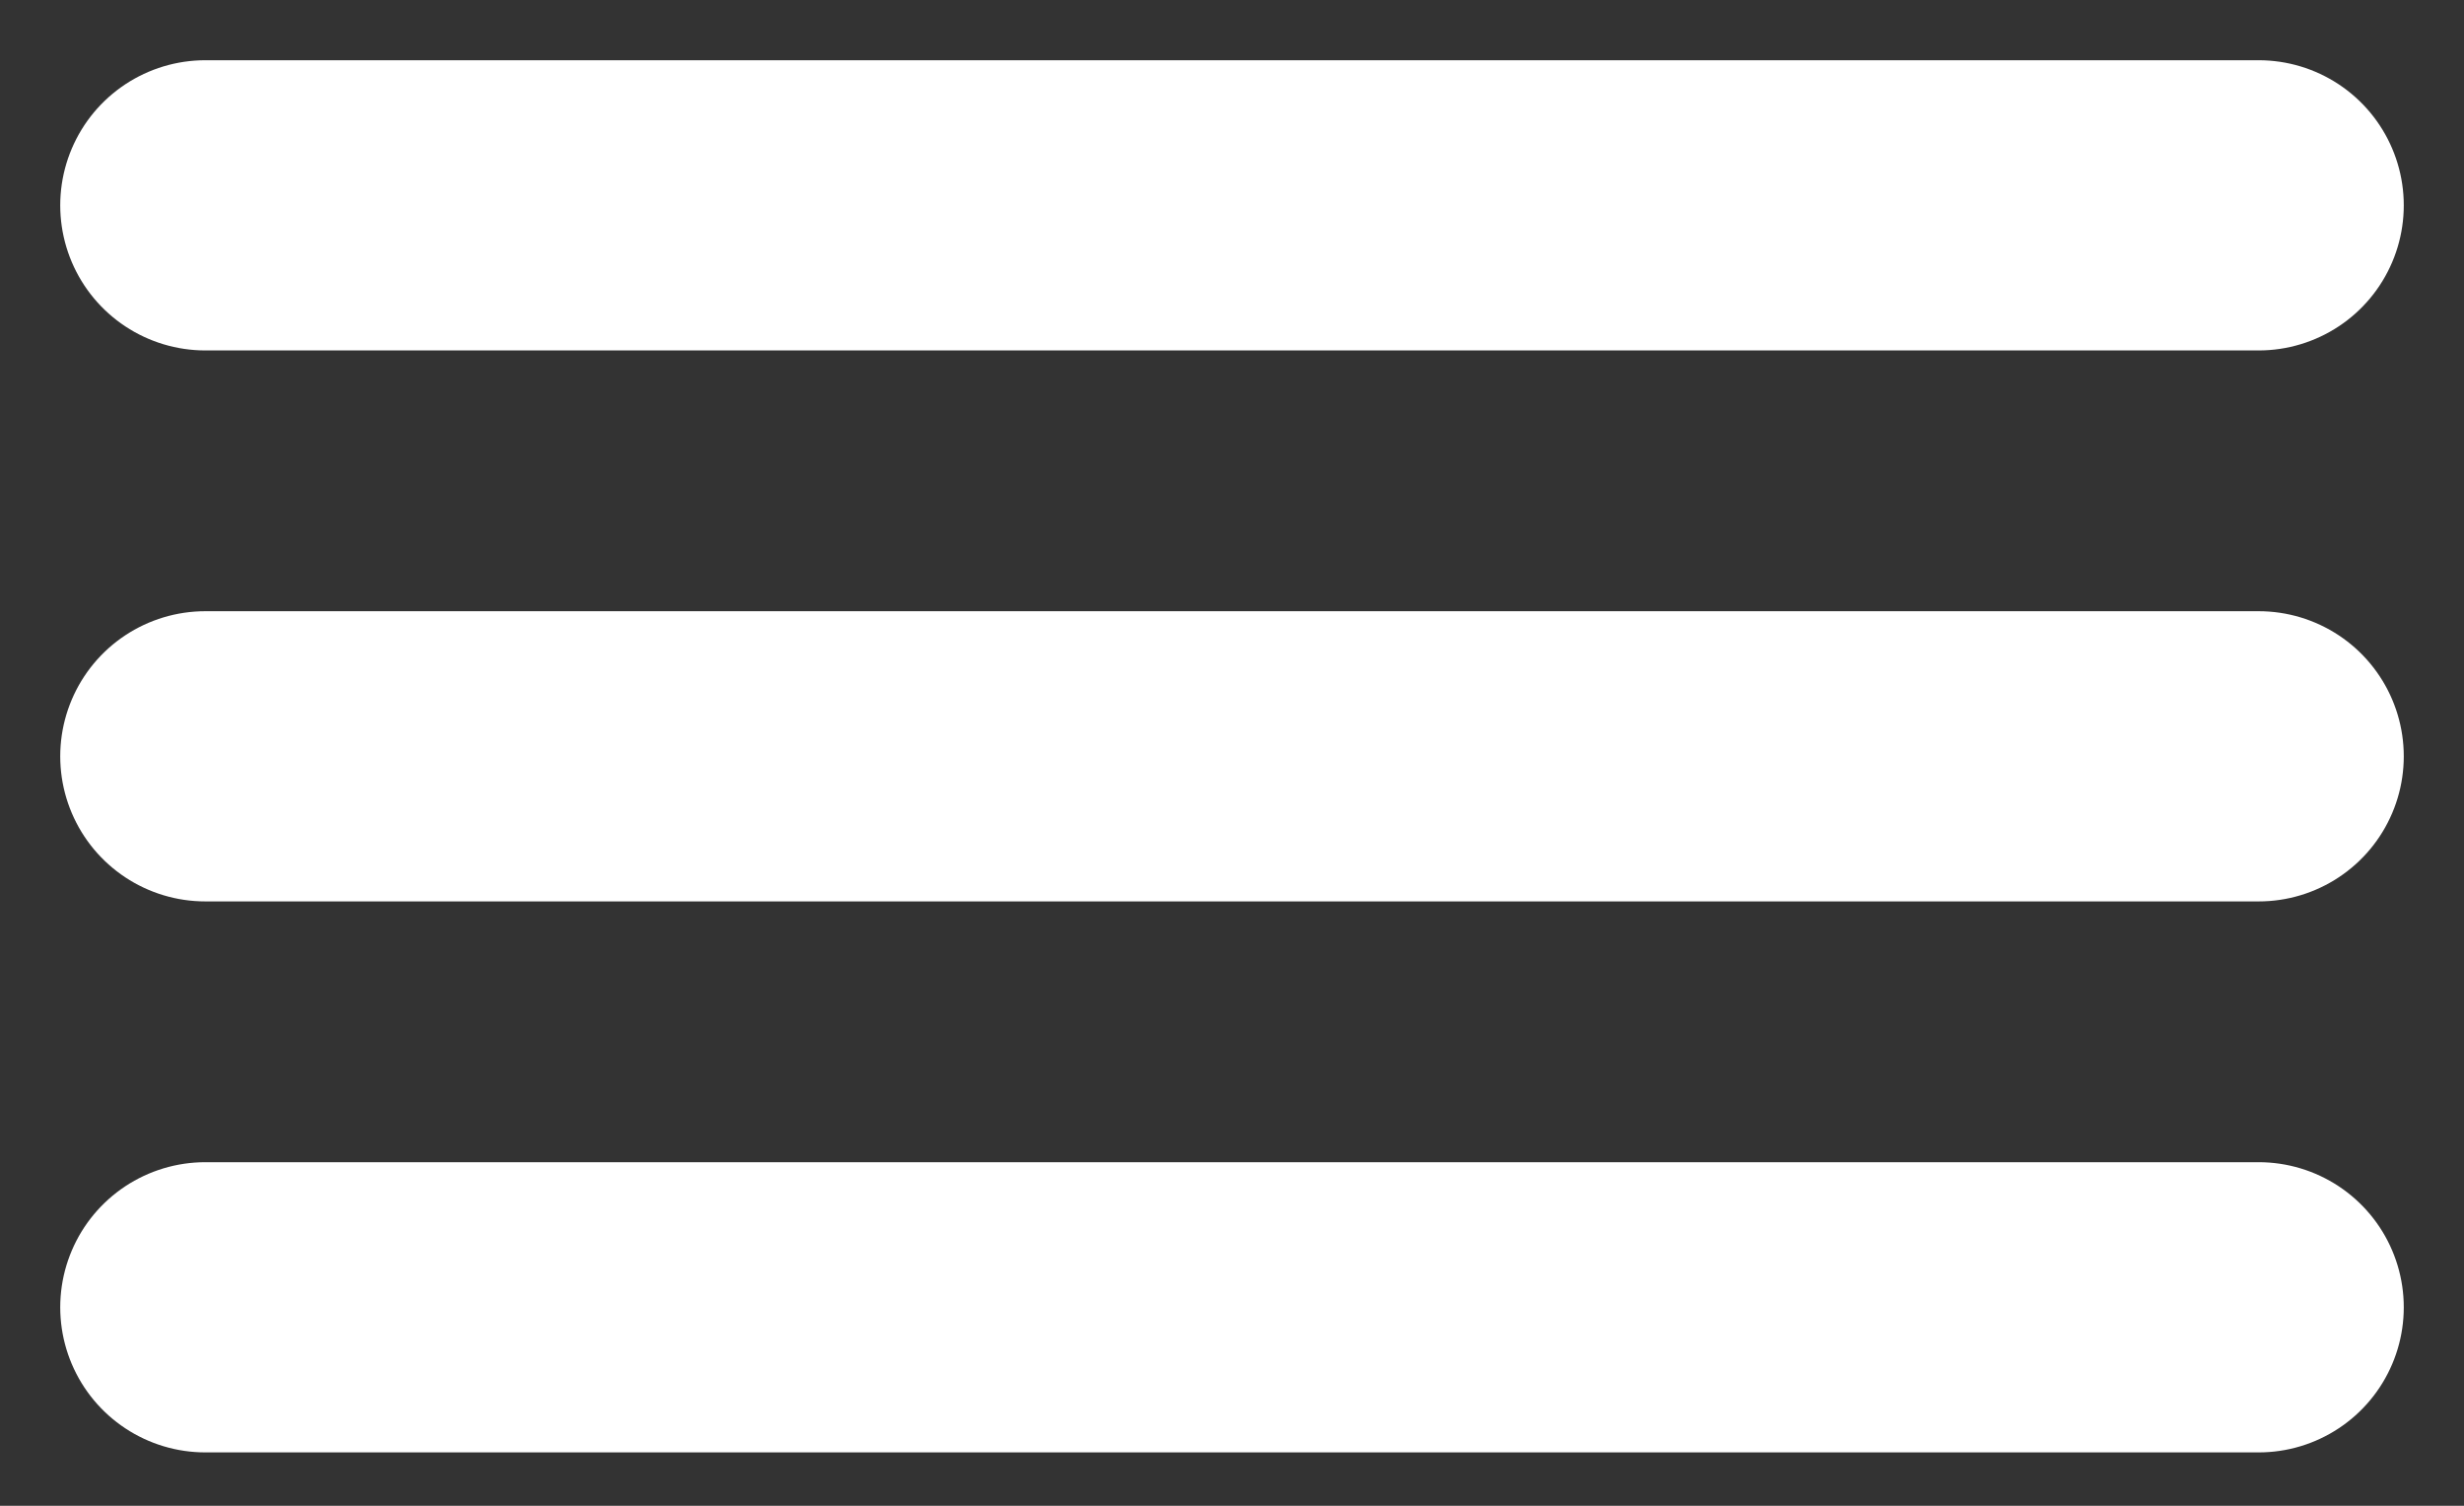
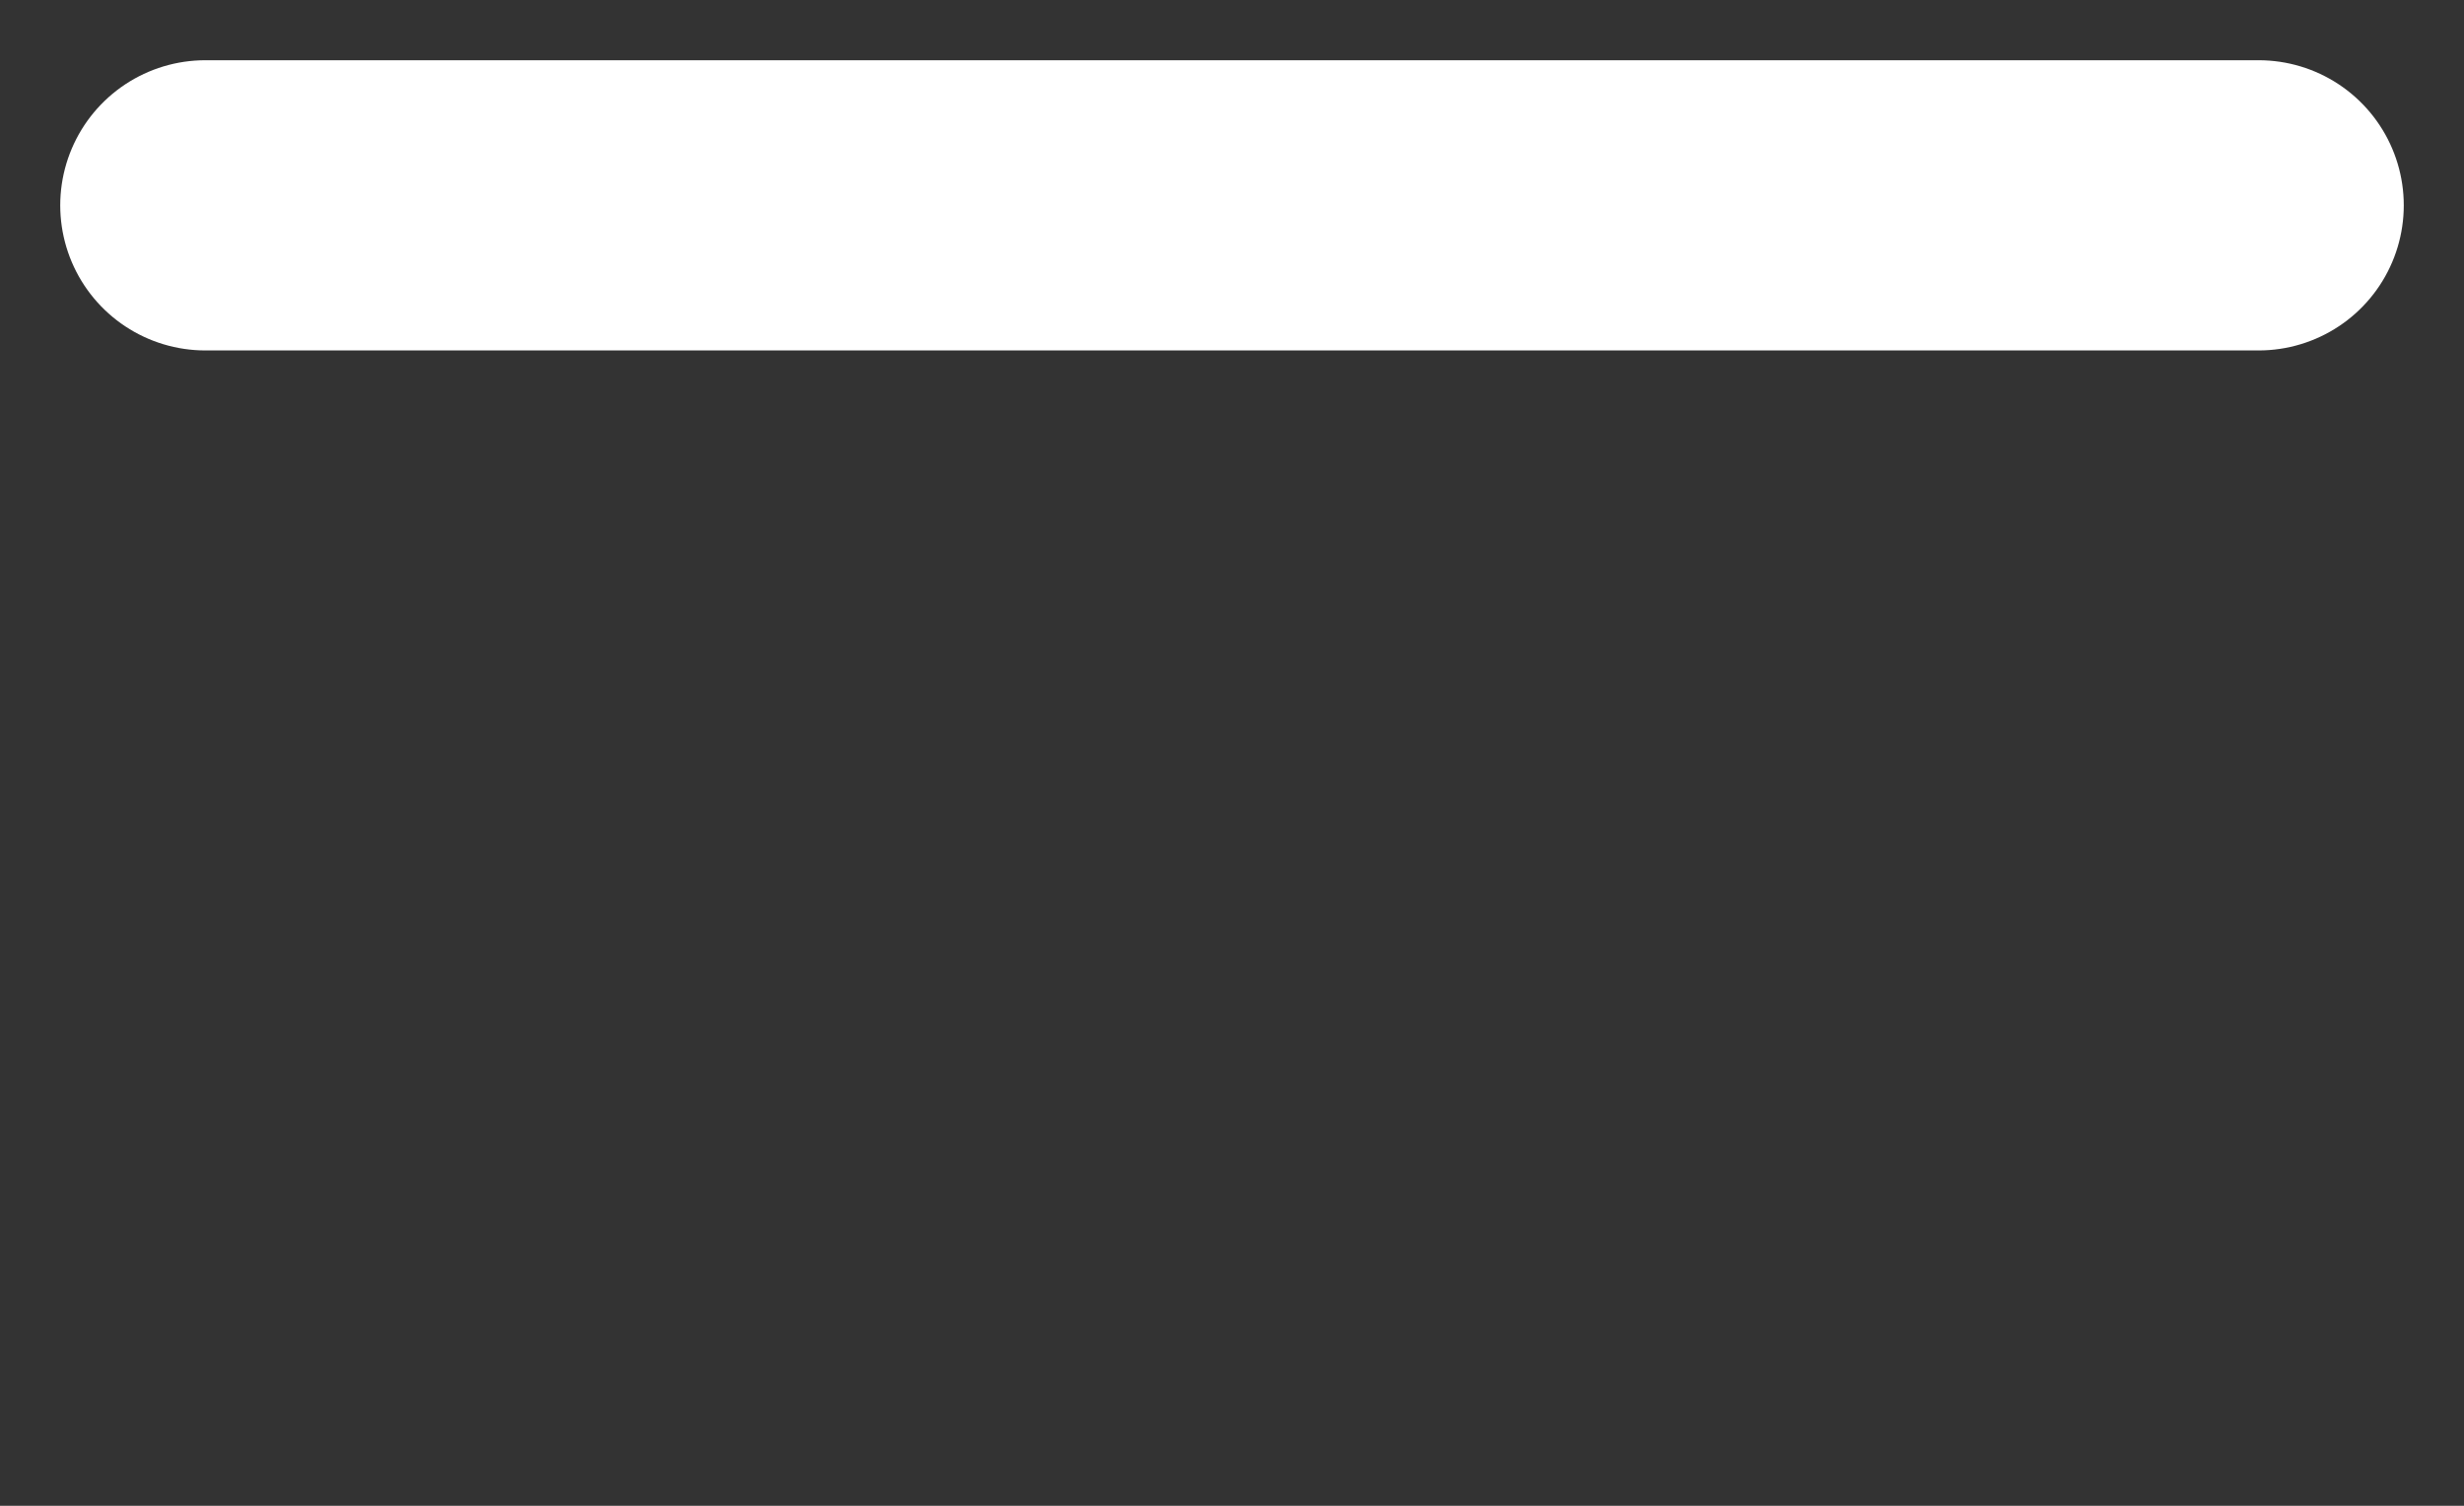
<svg xmlns="http://www.w3.org/2000/svg" width="36" height="22" viewBox="0 0 36 22" fill="none">
  <rect x="0" y="0" width="36" height="22" fill="#333333" stroke="none" />
  <path d="M3 3H33" stroke="white" stroke-width="4.24" stroke-linecap="round" />
-   <path d="M3 11.05H33" stroke="white" stroke-width="4.24" stroke-linecap="round" />
-   <path d="M3 19.1H33" stroke="white" stroke-width="4.24" stroke-linecap="round" />
</svg>